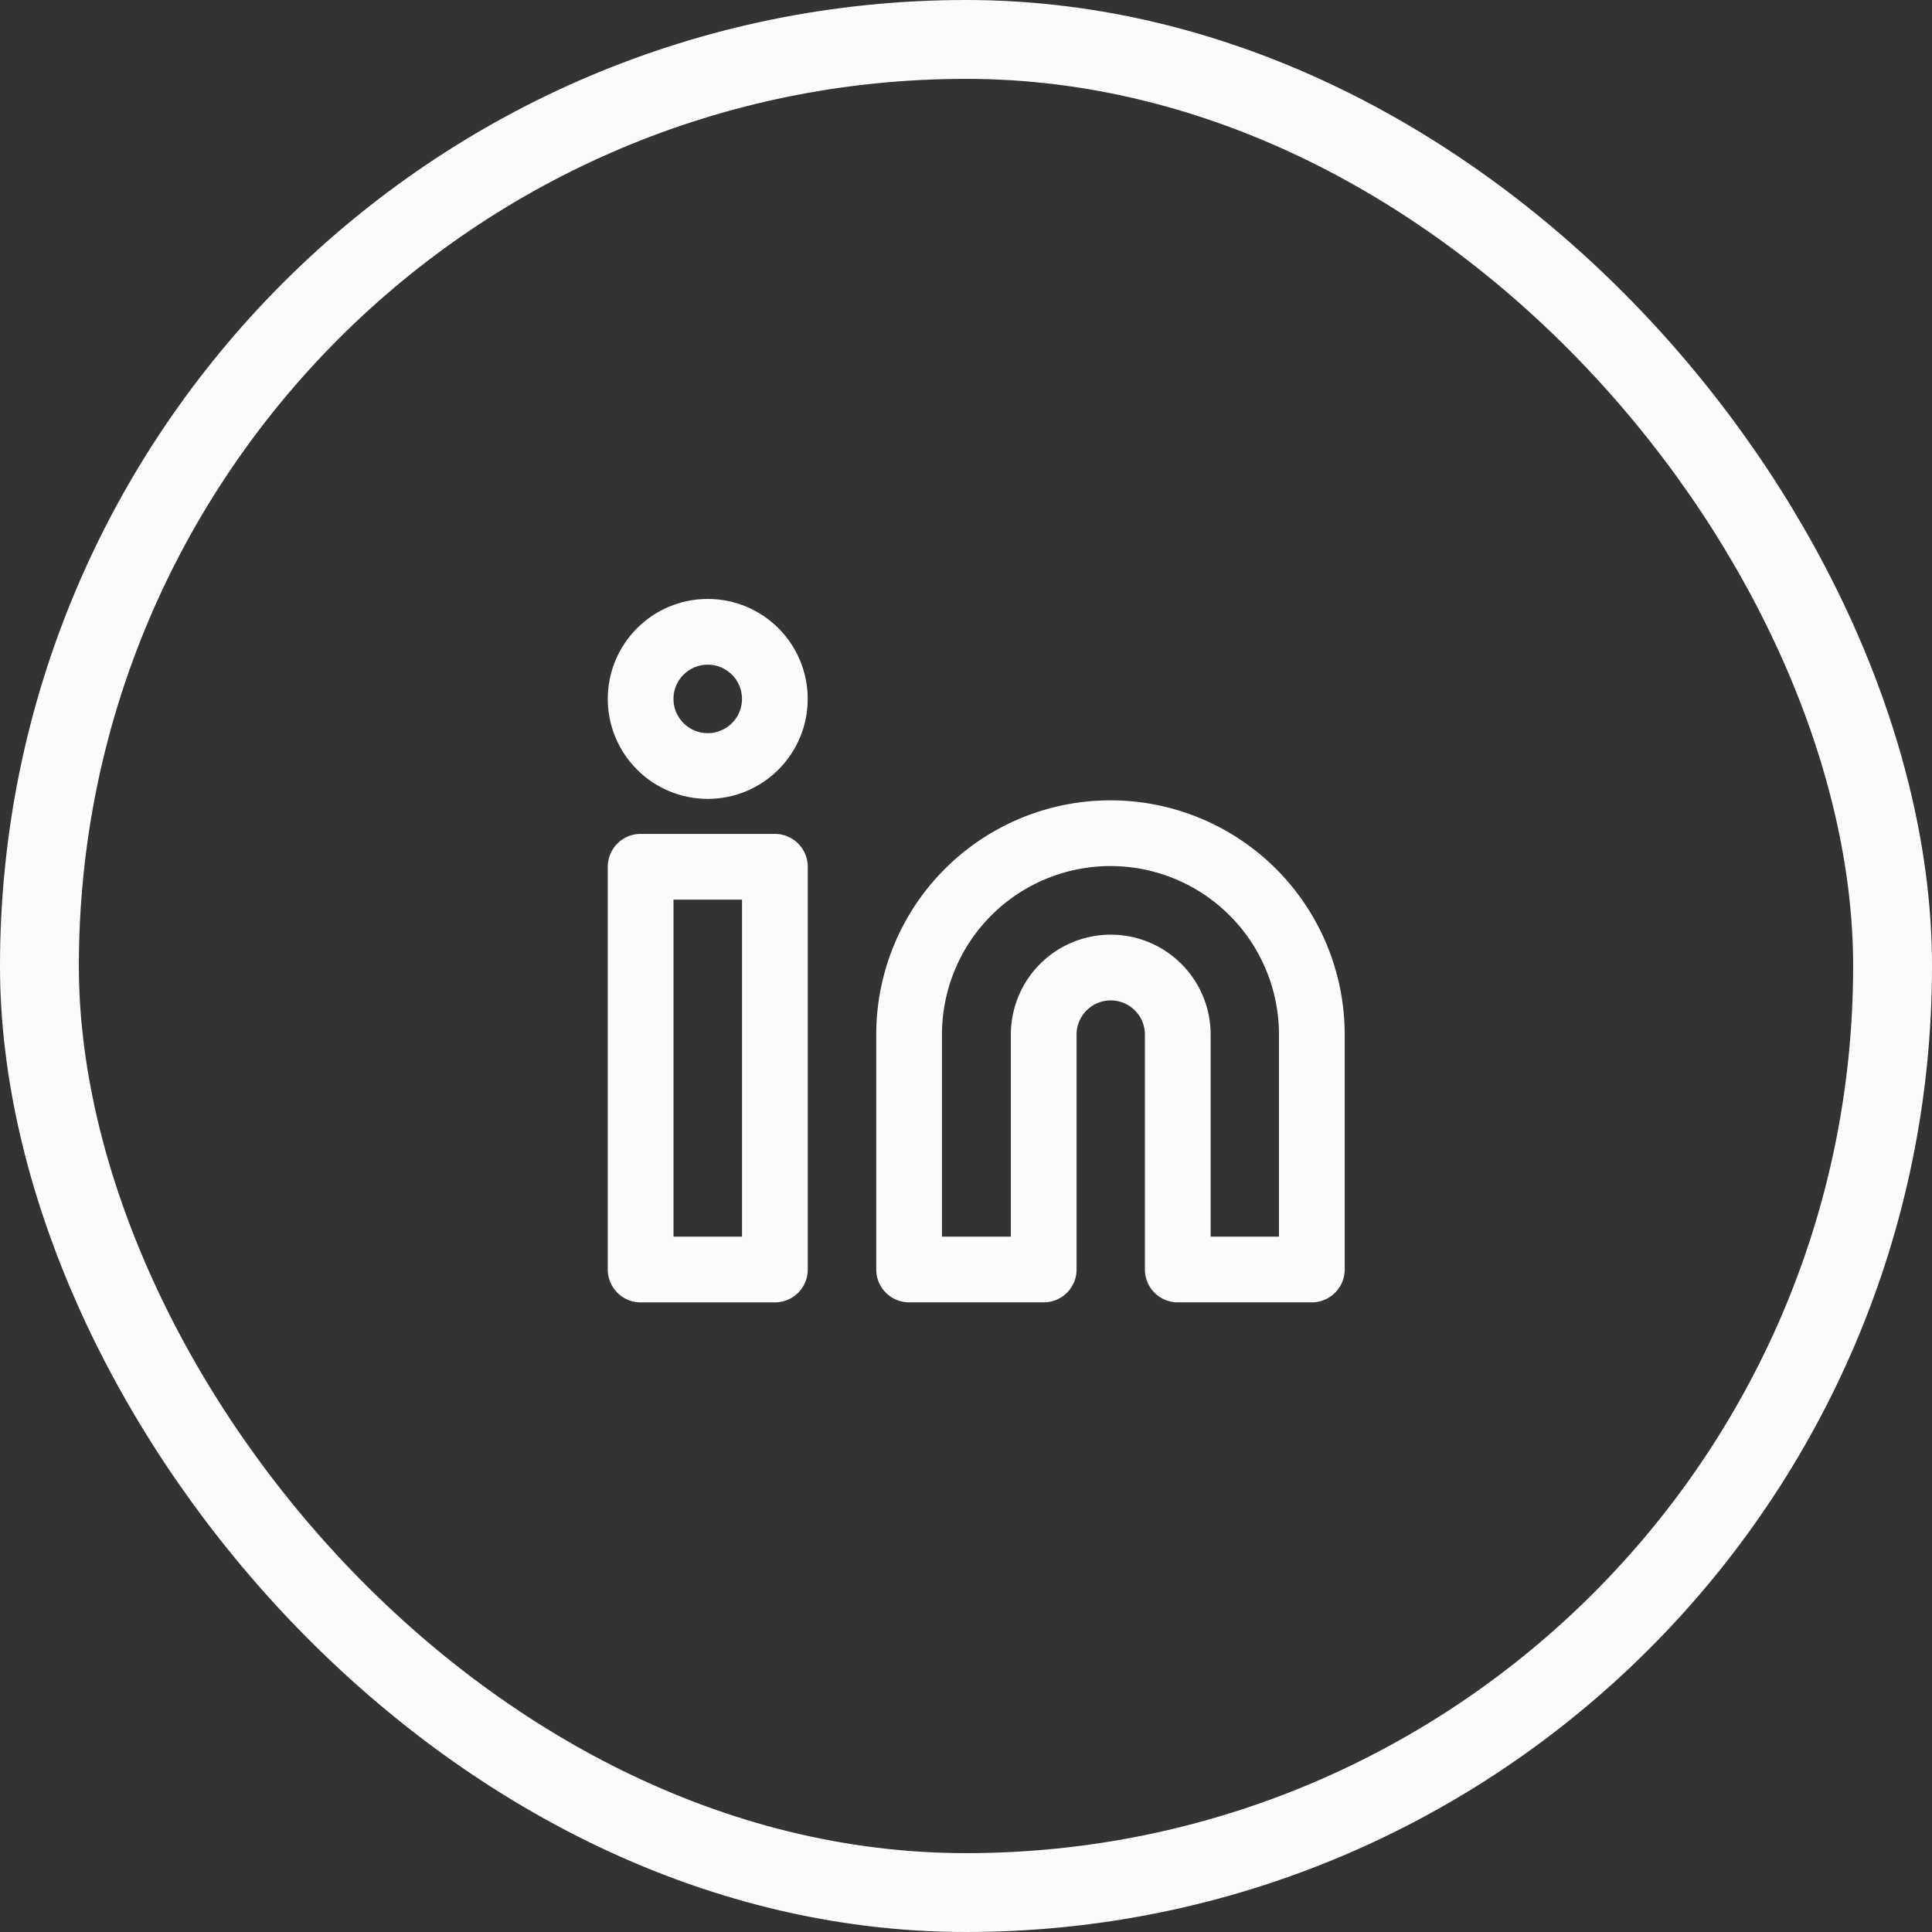
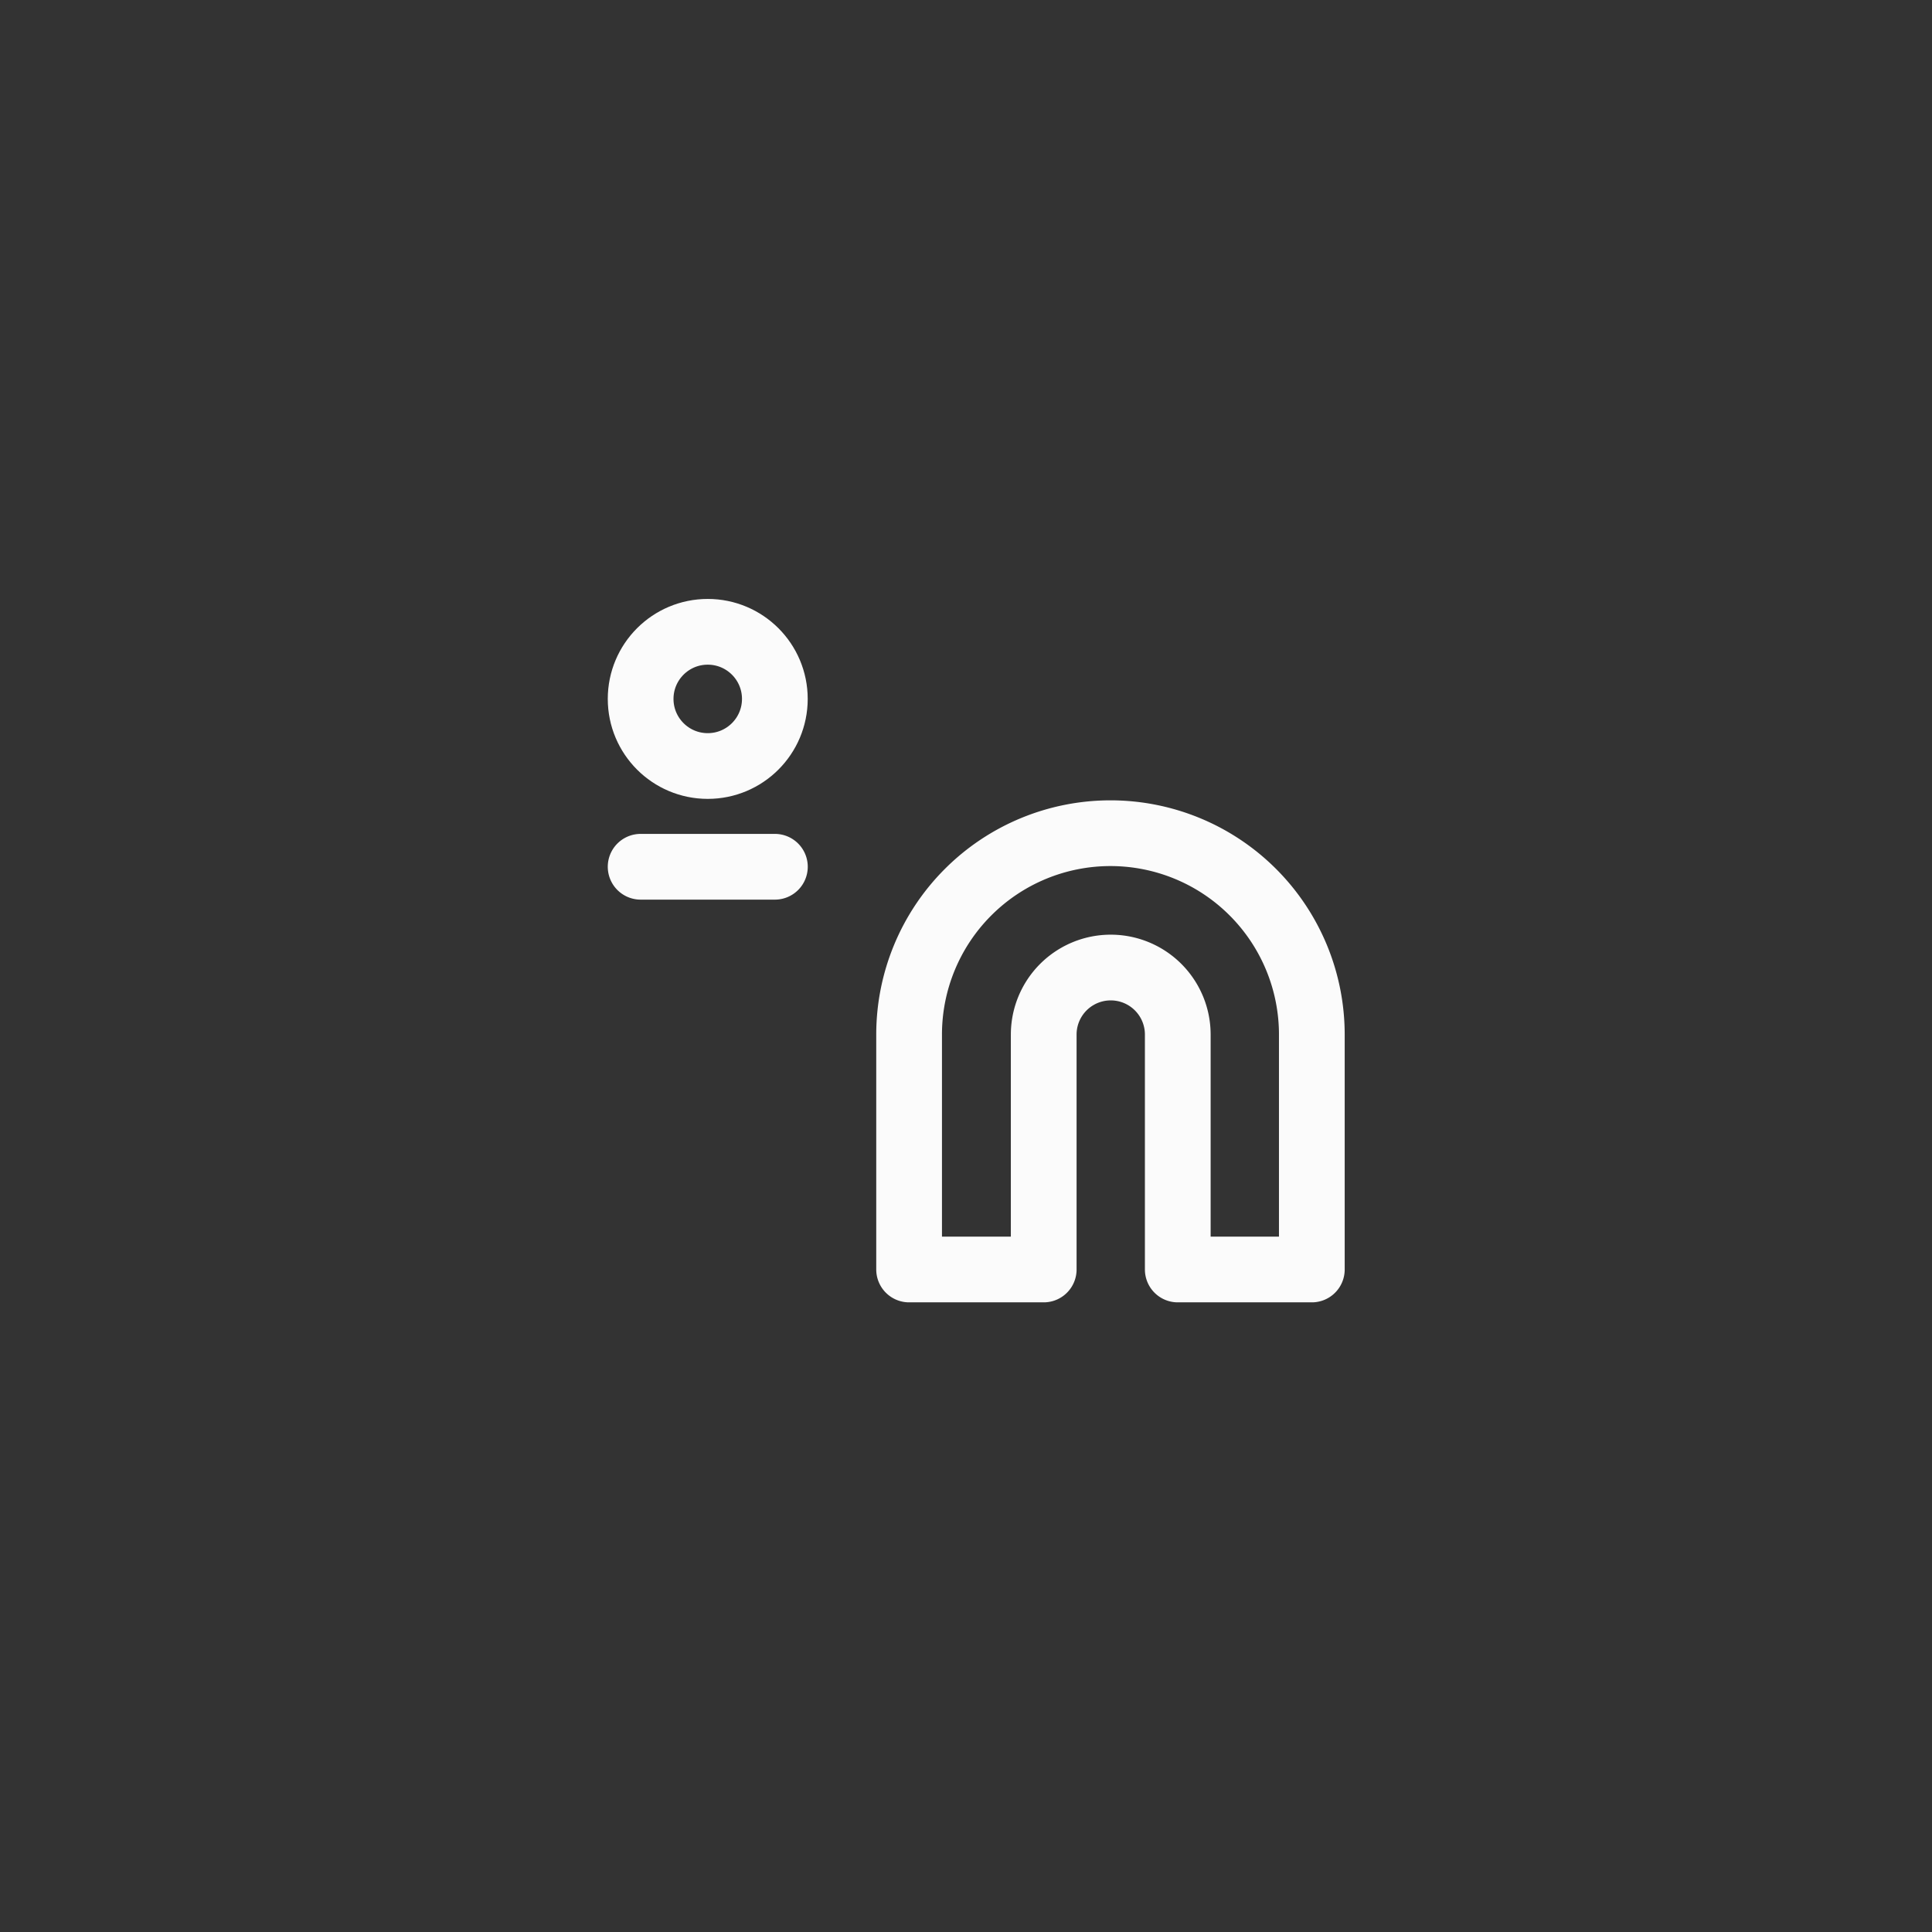
<svg xmlns="http://www.w3.org/2000/svg" width="49" height="49">
  <rect width="100%" height="100%" fill="#333333" stroke="none" />
  <g data-name="Circle Button">
    <g fill="rgba(252,252,252,0)" stroke="#fbfbfb" stroke-width="2" data-name="Area [SIZE:MEDIUM][STATE:DEFAULT][STYLE:STYLE3]">
      <rect width="49" height="49" stroke="none" rx="24.5" />
-       <rect width="47" height="47" x="1" y="1" fill="none" rx="23.5" />
    </g>
    <g fill="none" stroke="#fbfbfb" stroke-linecap="round" stroke-linejoin="round" stroke-width="1.667" data-name="Icon" transform="translate(16.248 16.024)">
-       <path d="M11.916 5.108a5.107 5.107 0 0 1 5.107 5.107v5.958h-3.4v-5.958a1.7 1.7 0 1 0-3.4 0v5.958H6.809v-5.958a5.107 5.107 0 0 1 5.107-5.107ZM0 5.959h3.405v10.215H0z" />
+       <path d="M11.916 5.108a5.107 5.107 0 0 1 5.107 5.107v5.958h-3.4v-5.958a1.7 1.7 0 1 0-3.4 0v5.958H6.809v-5.958a5.107 5.107 0 0 1 5.107-5.107ZM0 5.959h3.405H0z" />
      <circle cx="1.702" cy="1.702" r="1.702" data-name="Path" />
    </g>
  </g>
</svg>